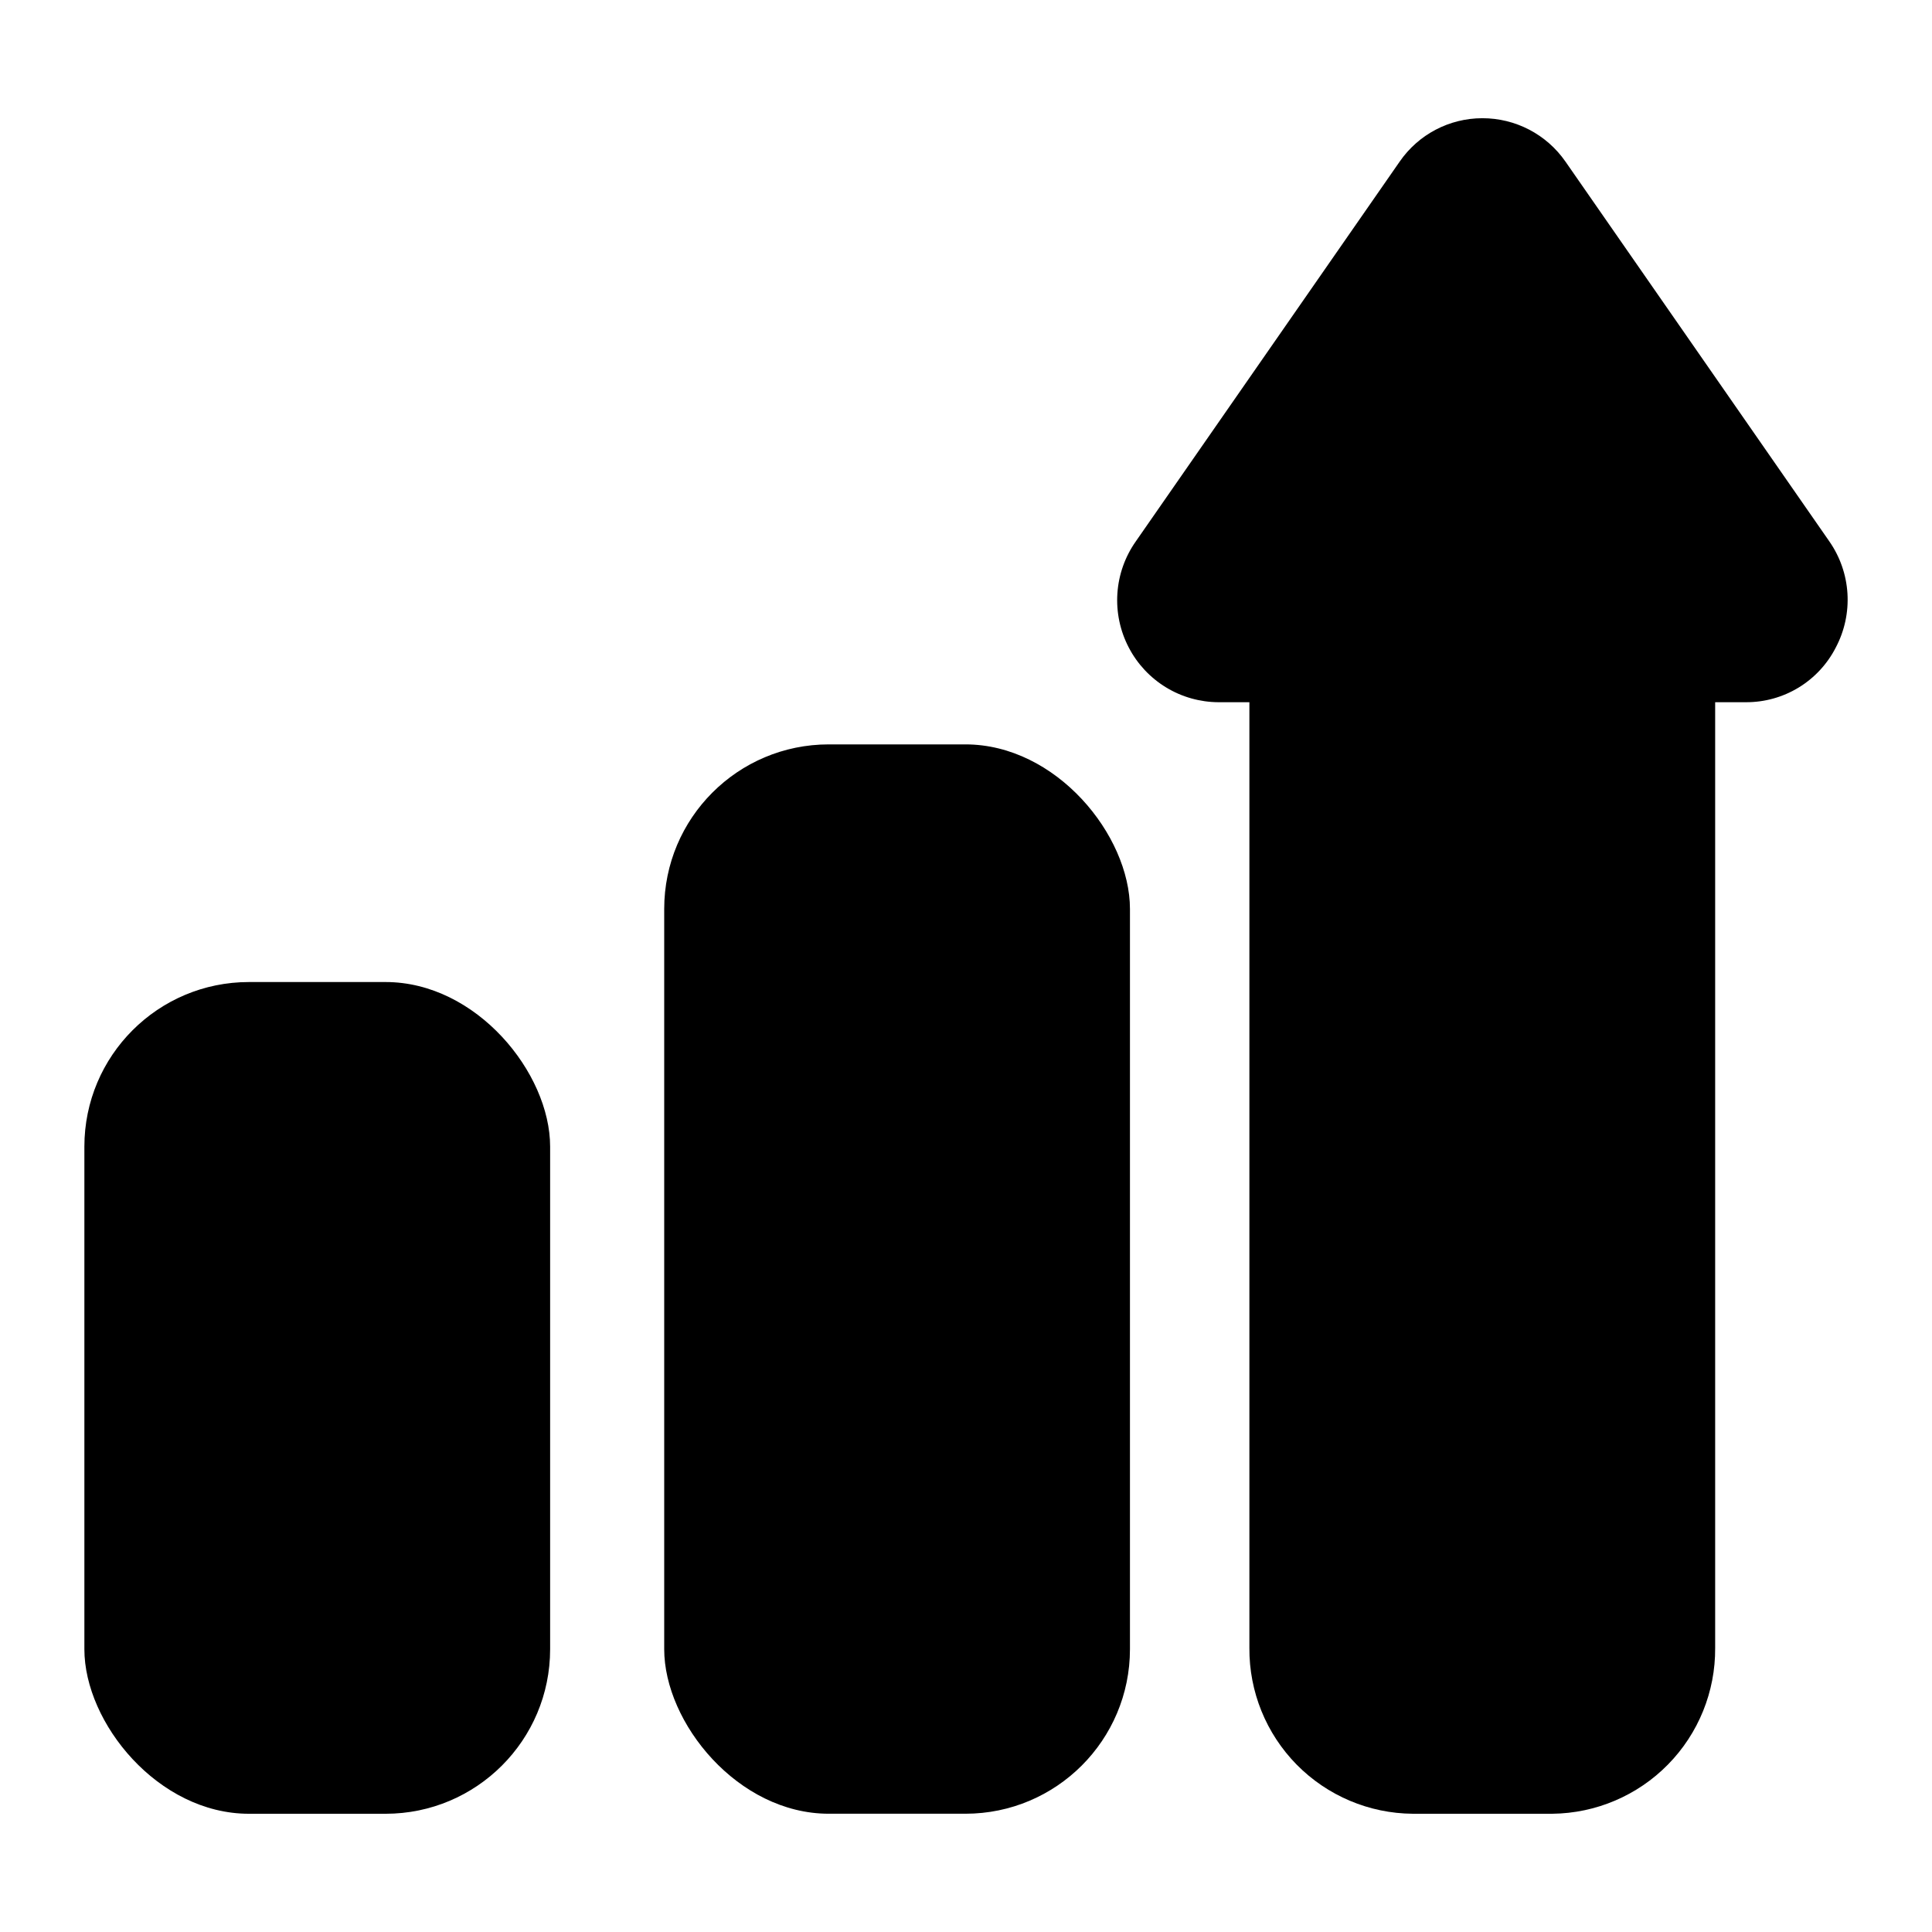
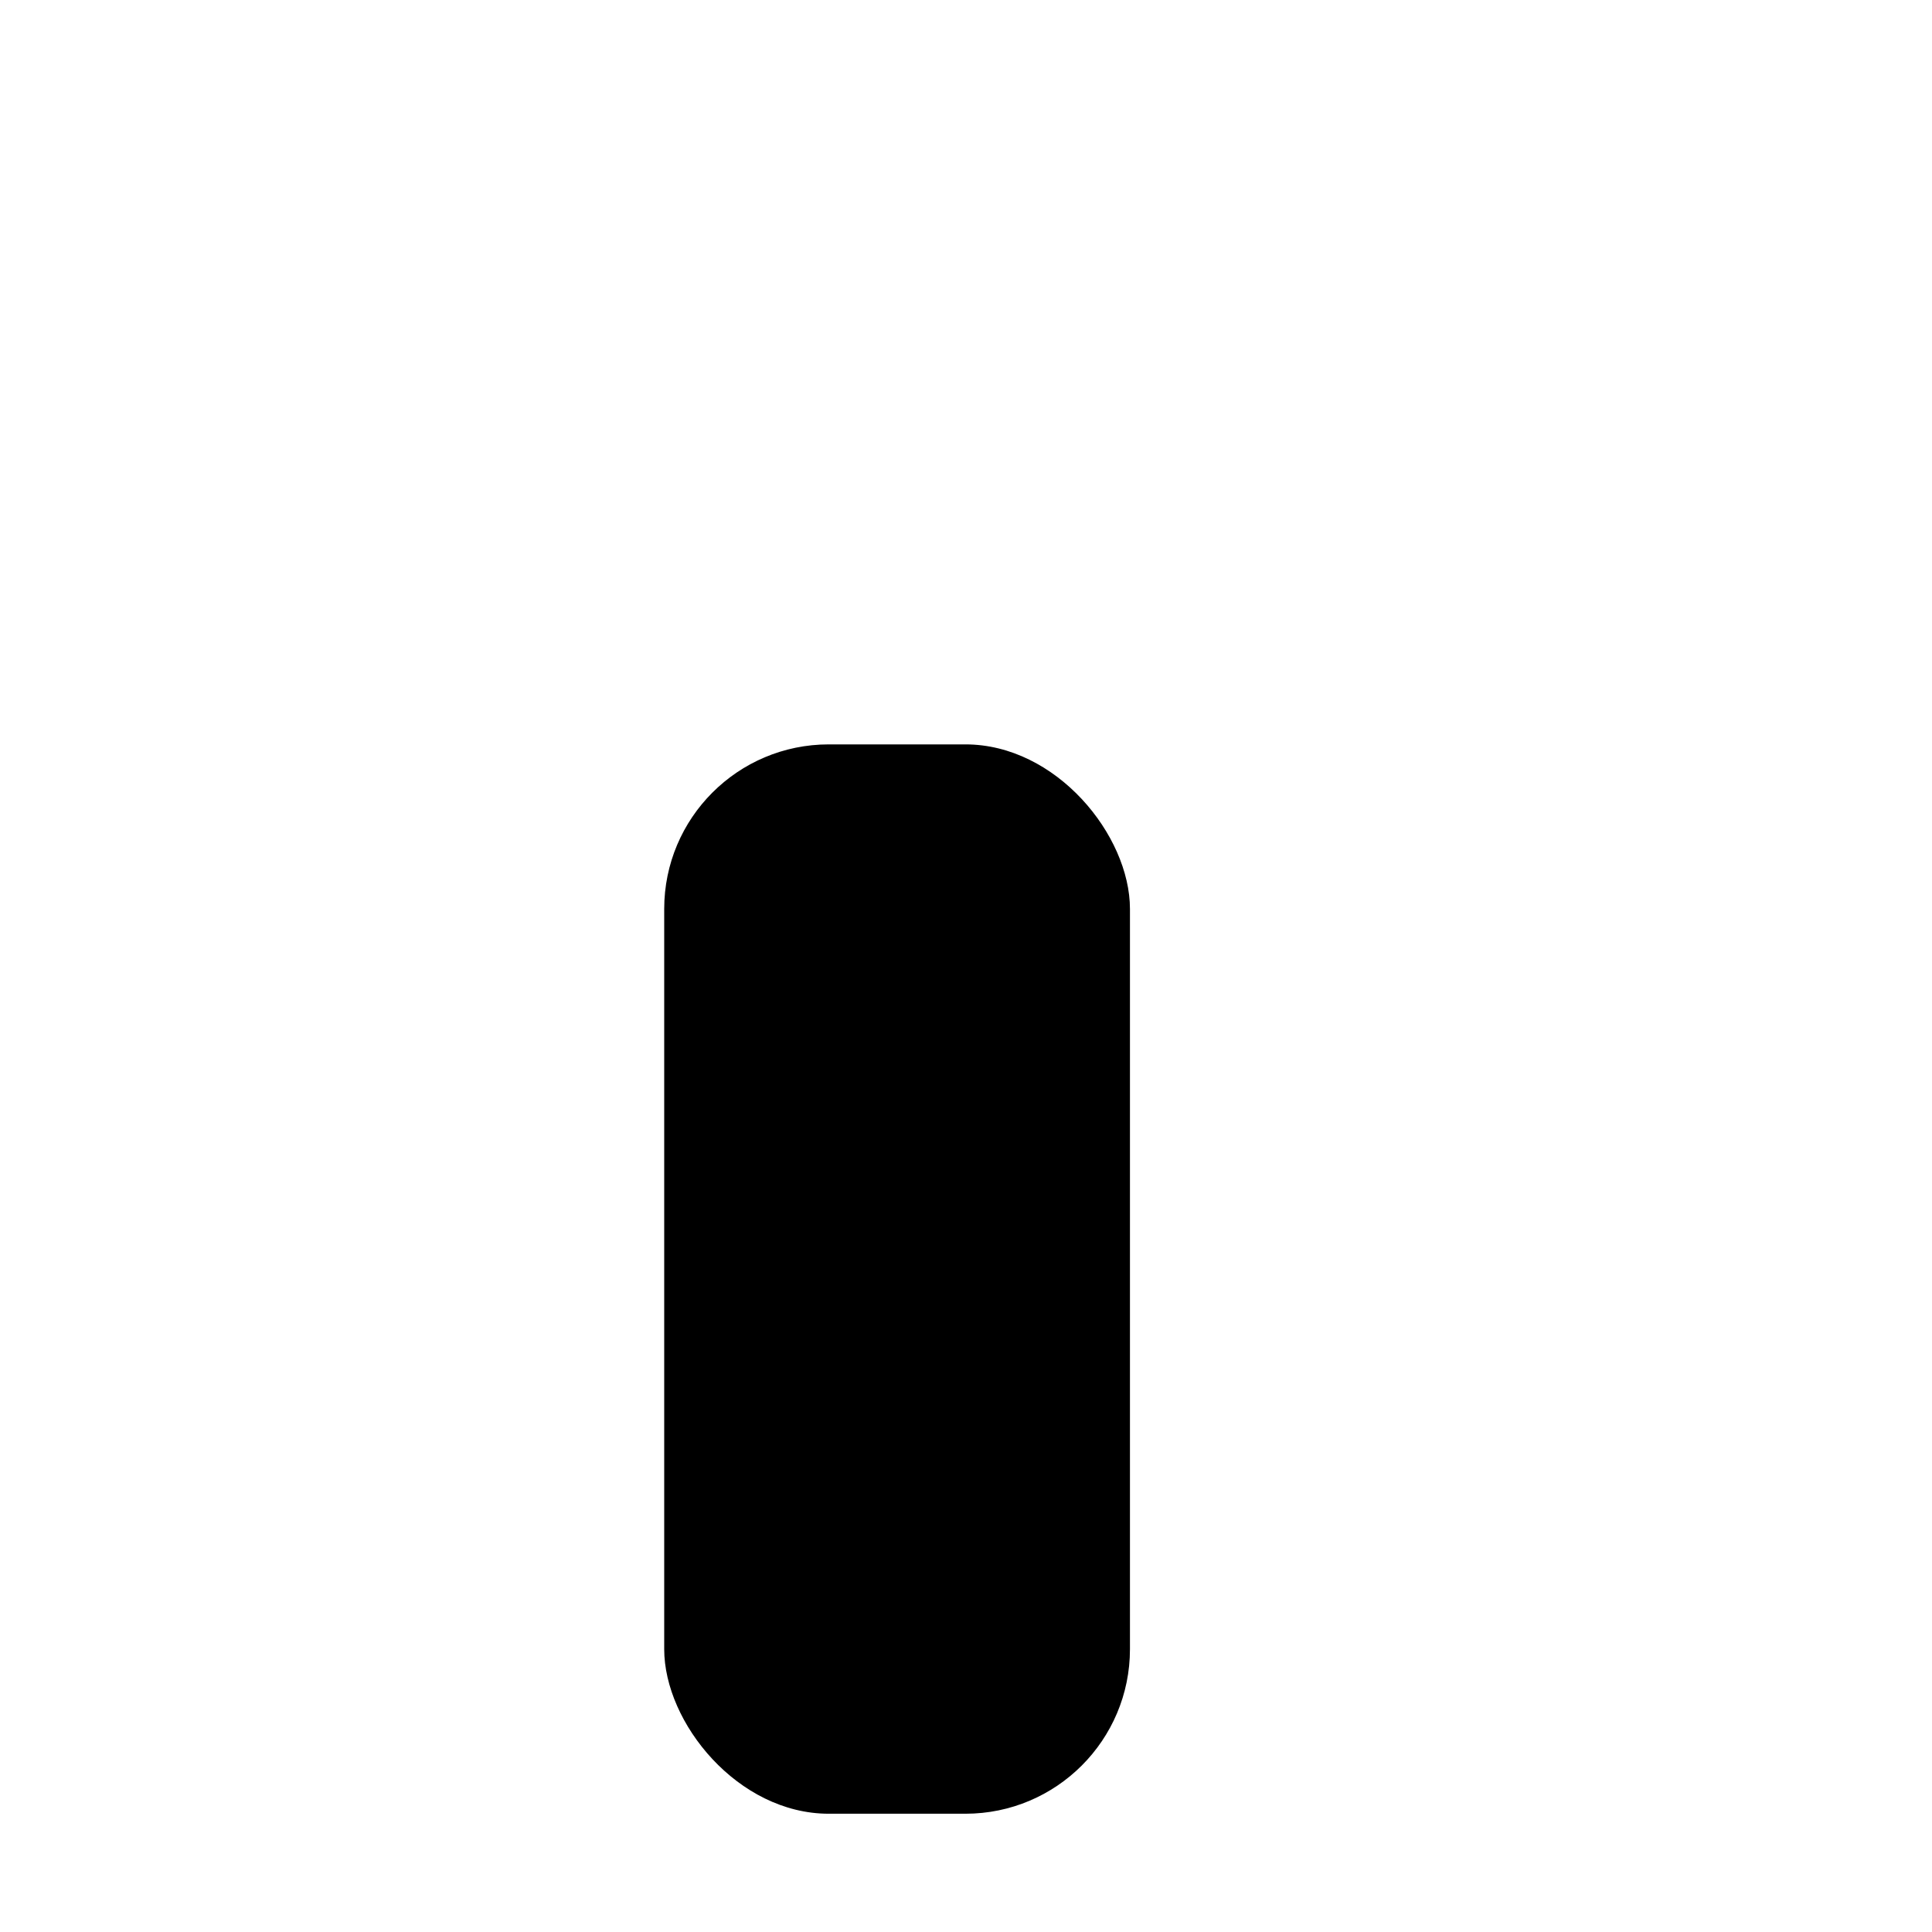
<svg xmlns="http://www.w3.org/2000/svg" fill="#000000" width="800px" height="800px" version="1.1" viewBox="144 144 512 512">
  <g>
    <path d="m363.63 341.27h36.211c24.086 0 43.609 24.086 43.609 43.609v196.17c0 24.086-19.523 43.609-43.609 43.609h-36.211c-24.086 0-43.609-24.086-43.609-43.609v-196.17c0-24.086 19.523-43.609 43.609-43.609z" />
-     <path d="m209.97 404.25h36.211c24.086 0 43.609 24.086 43.609 43.609v133.2c0 24.086-19.523 43.609-43.609 43.609h-36.211c-24.086 0-43.609-24.086-43.609-43.609v-133.2c0-24.086 19.523-43.609 43.609-43.609z" />
-     <path d="m558.86 186.82c-5.016-7.219-13.254-11.512-22.043-11.492-8.738 0.004-16.918 4.301-21.883 11.492l-69.902 100.61c-2.879 4.066-4.578 8.852-4.91 13.824-0.332 4.973 0.711 9.941 3.019 14.355 2.266 4.352 5.68 8 9.871 10.555 4.188 2.551 8.996 3.91 13.902 3.93h8.188v250.64c-0.082 11.566 4.43 22.695 12.551 30.934 8.121 8.234 19.18 12.91 30.746 12.996h37-0.004c11.539-0.125 22.559-4.82 30.645-13.055 8.086-8.23 12.578-19.332 12.496-30.875v-250.64h8.188c4.914 0.016 9.734-1.328 13.93-3.883 4.199-2.559 7.606-6.227 9.844-10.602 2.332-4.402 3.402-9.359 3.098-14.332-0.305-4.973-1.977-9.766-4.832-13.848z" />
  </g>
</svg>